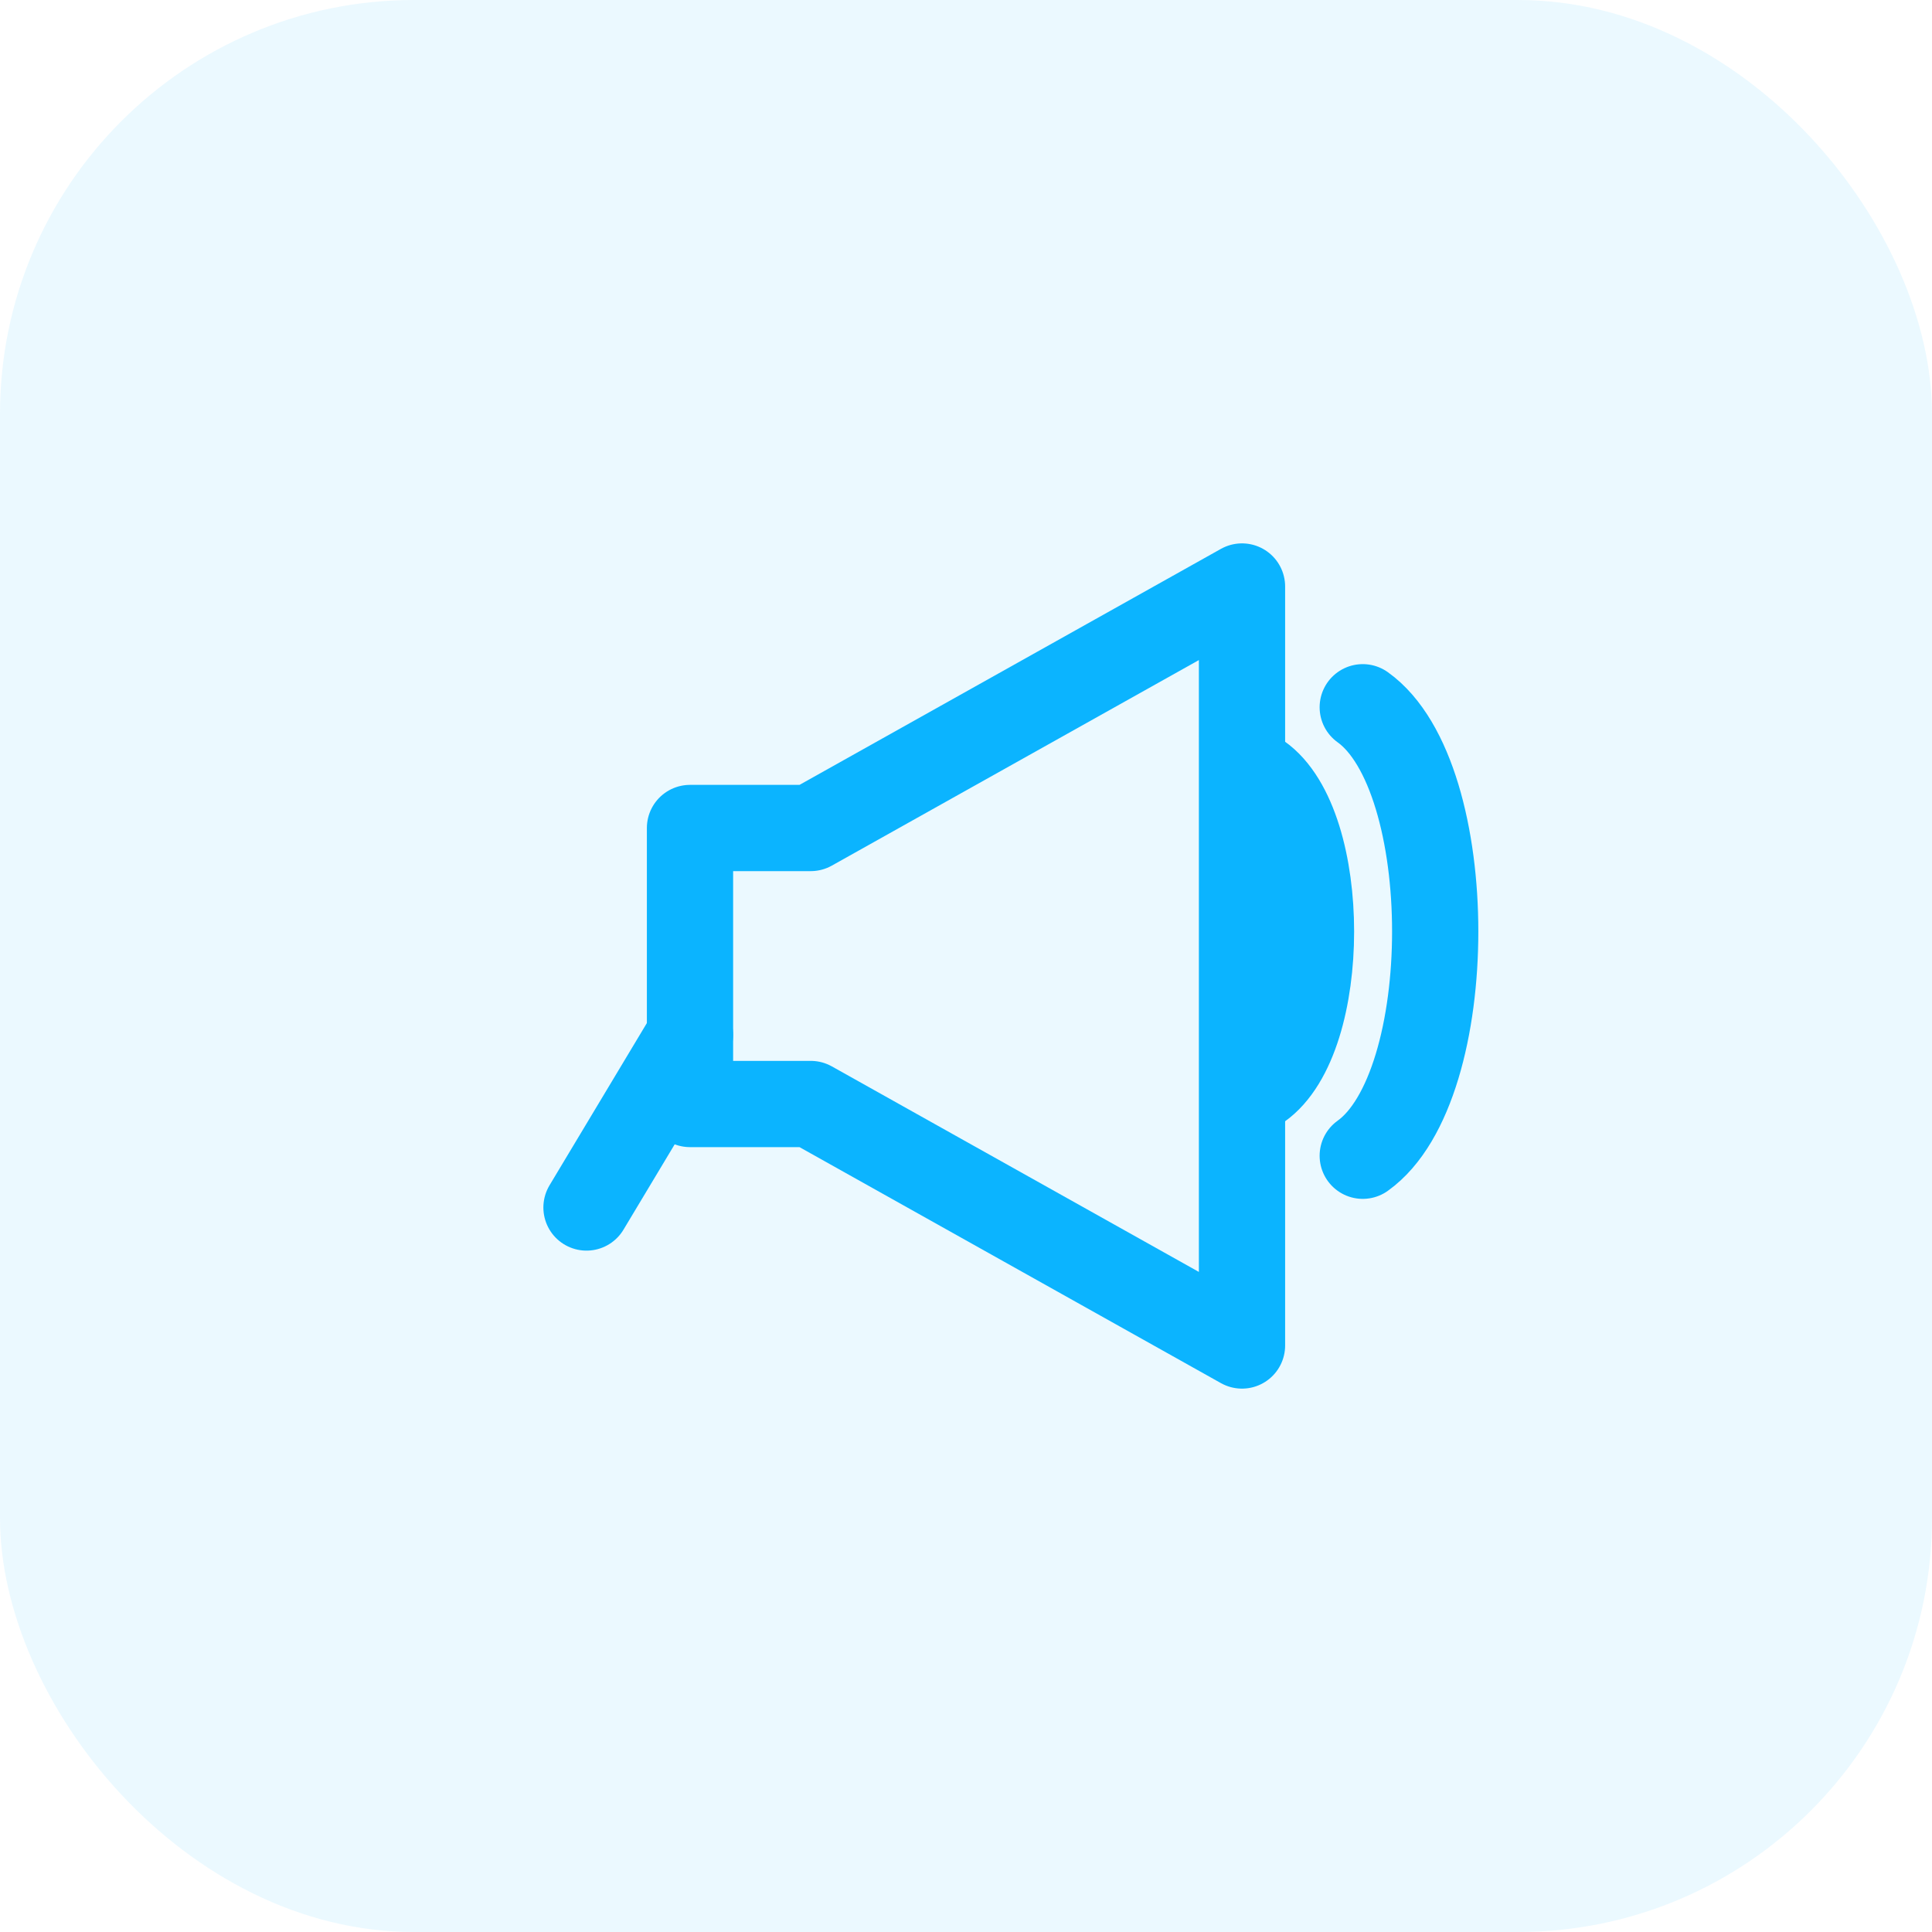
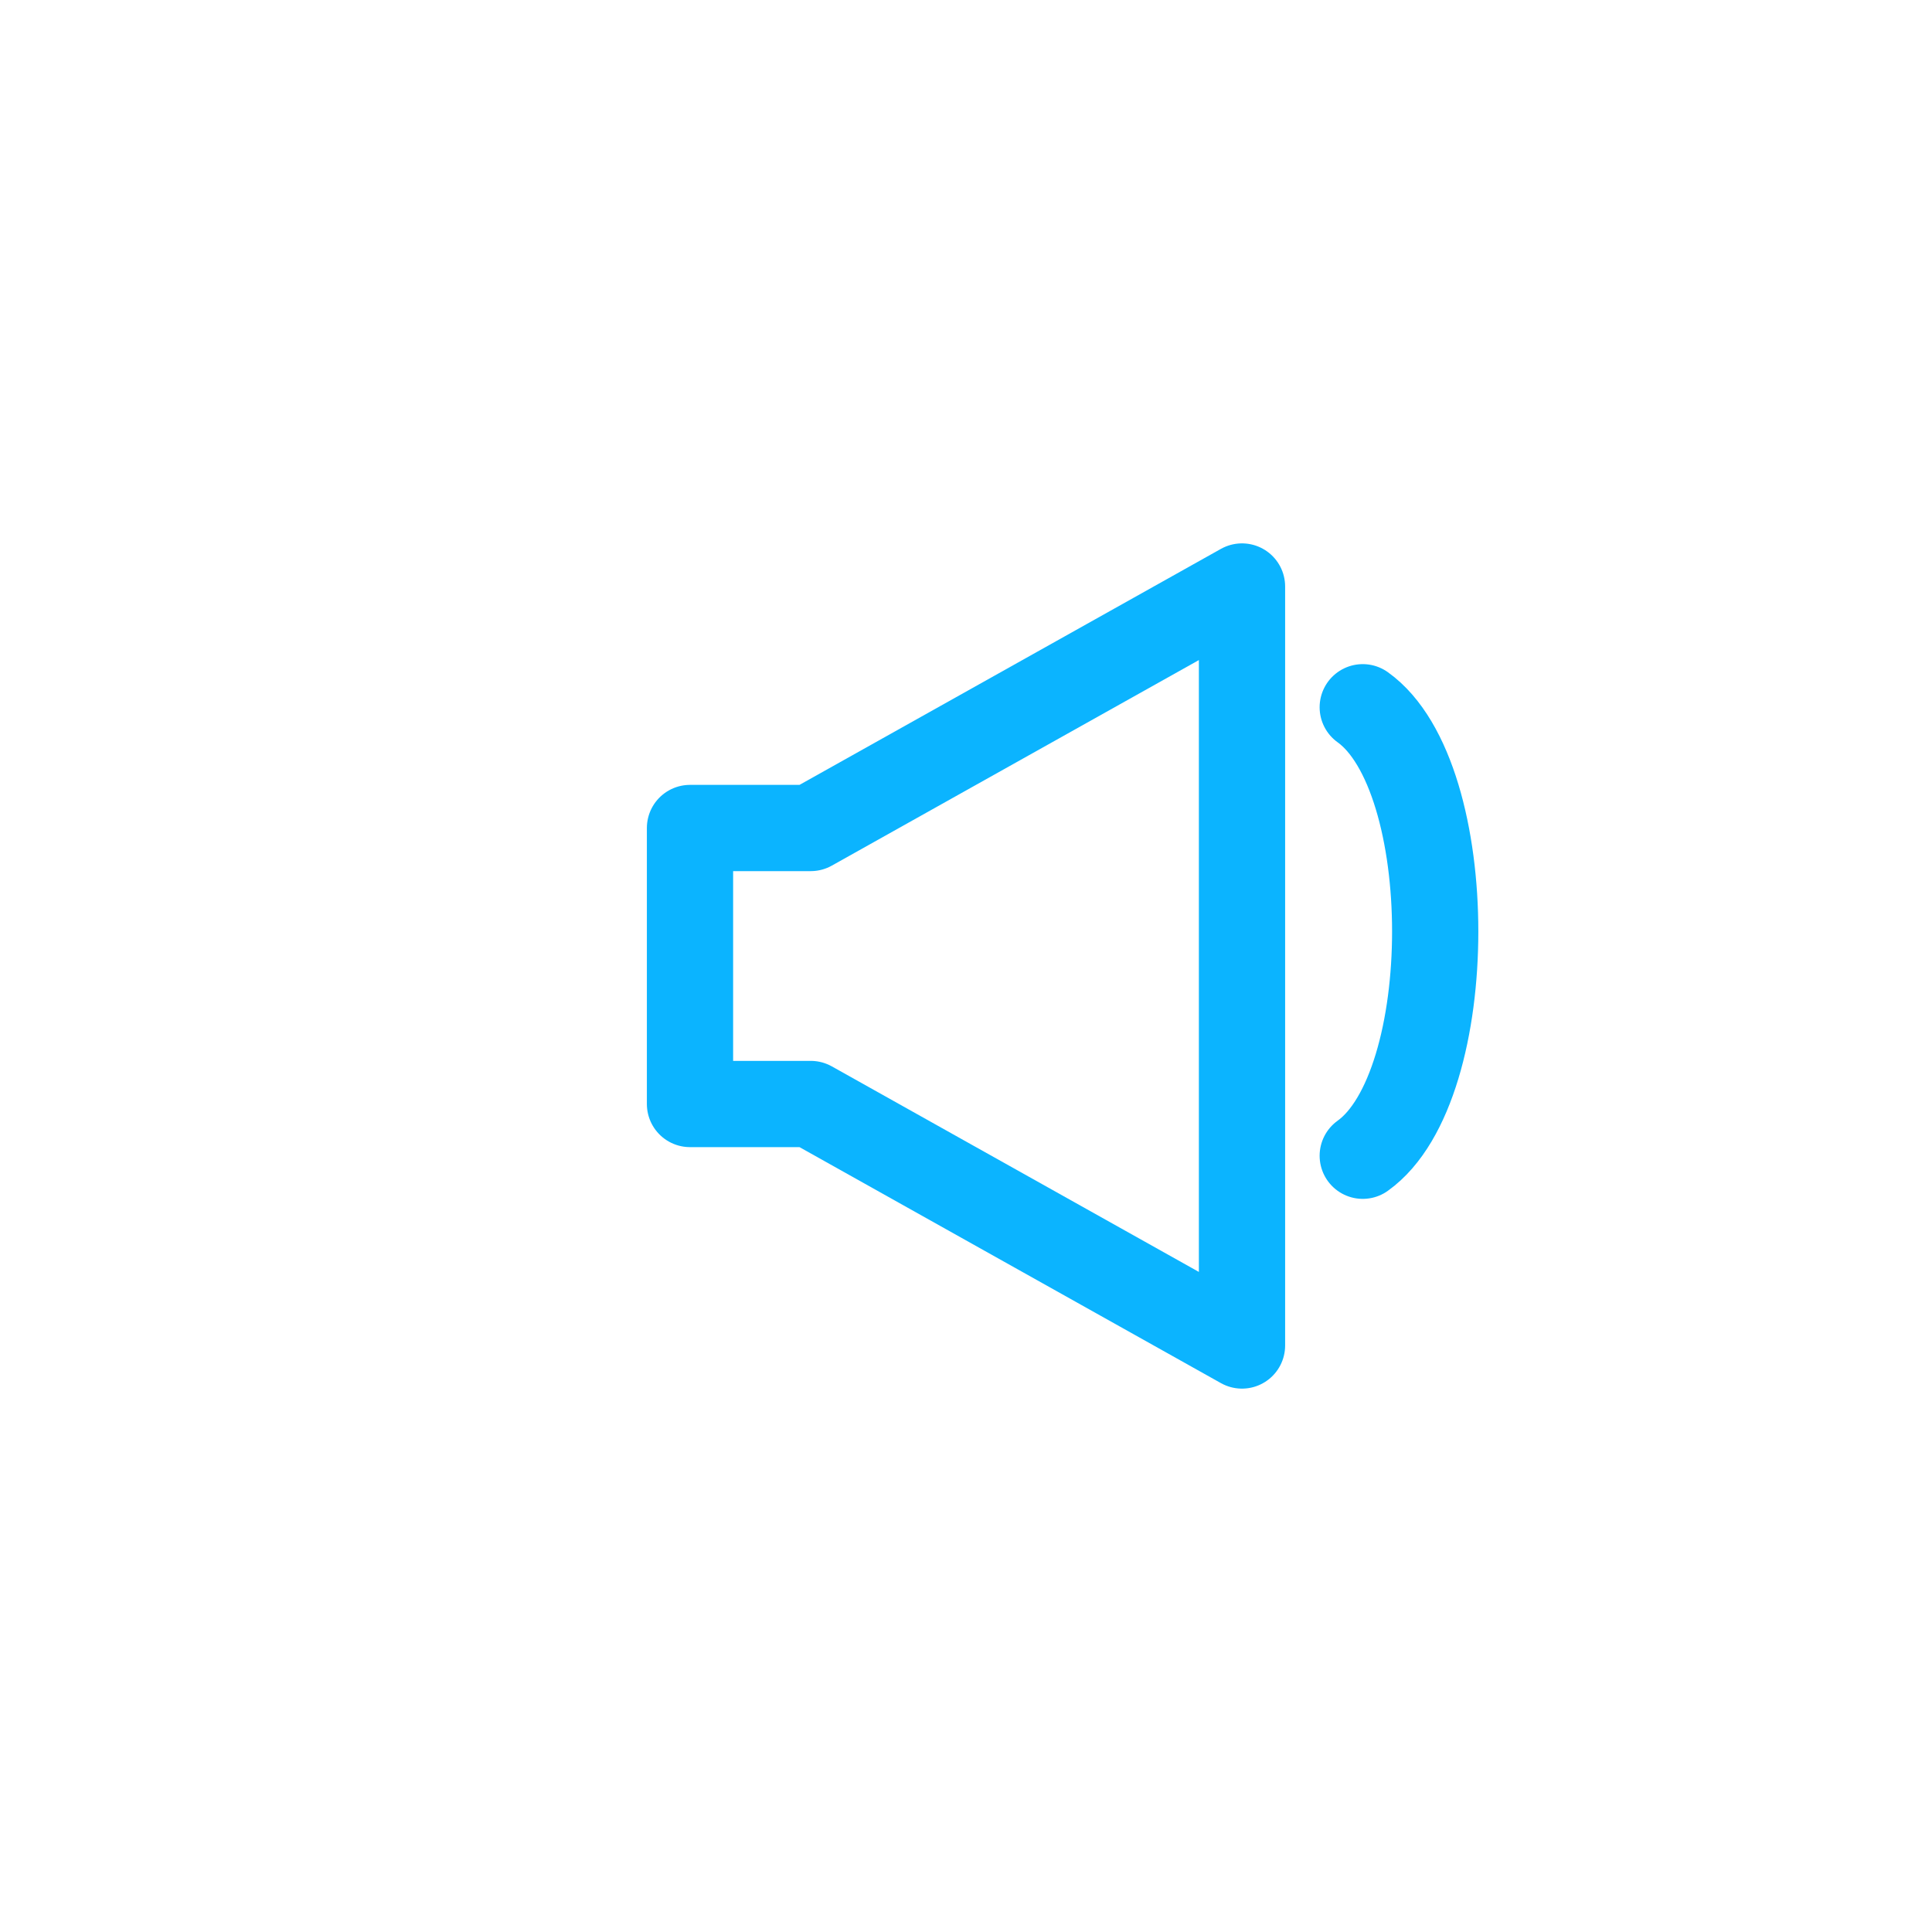
<svg xmlns="http://www.w3.org/2000/svg" width="56" height="56" viewBox="0 0 56 56" fill="none">
-   <rect width="56" height="56" rx="12" fill="rgba(11, 180, 255, 0.08)" />
  <path d="M20 24v8h3.5L36 39V17l-12.5 7H20Z" stroke="#0BB4FF" stroke-width="2.5" stroke-linejoin="round" />
-   <path d="M20 30l-3 5" stroke="#0BB4FF" stroke-width="2.5" stroke-linecap="round" stroke-linejoin="round" />
-   <path d="M36.5 22.5c2 1.4 2 7.6 0 9" stroke="#0BB4FF" stroke-width="2.5" stroke-linecap="round" />
  <path d="M39.5 20.5c2.8 2 2.8 11 0 13" stroke="#0BB4FF" stroke-width="2.5" stroke-linecap="round" />
</svg>